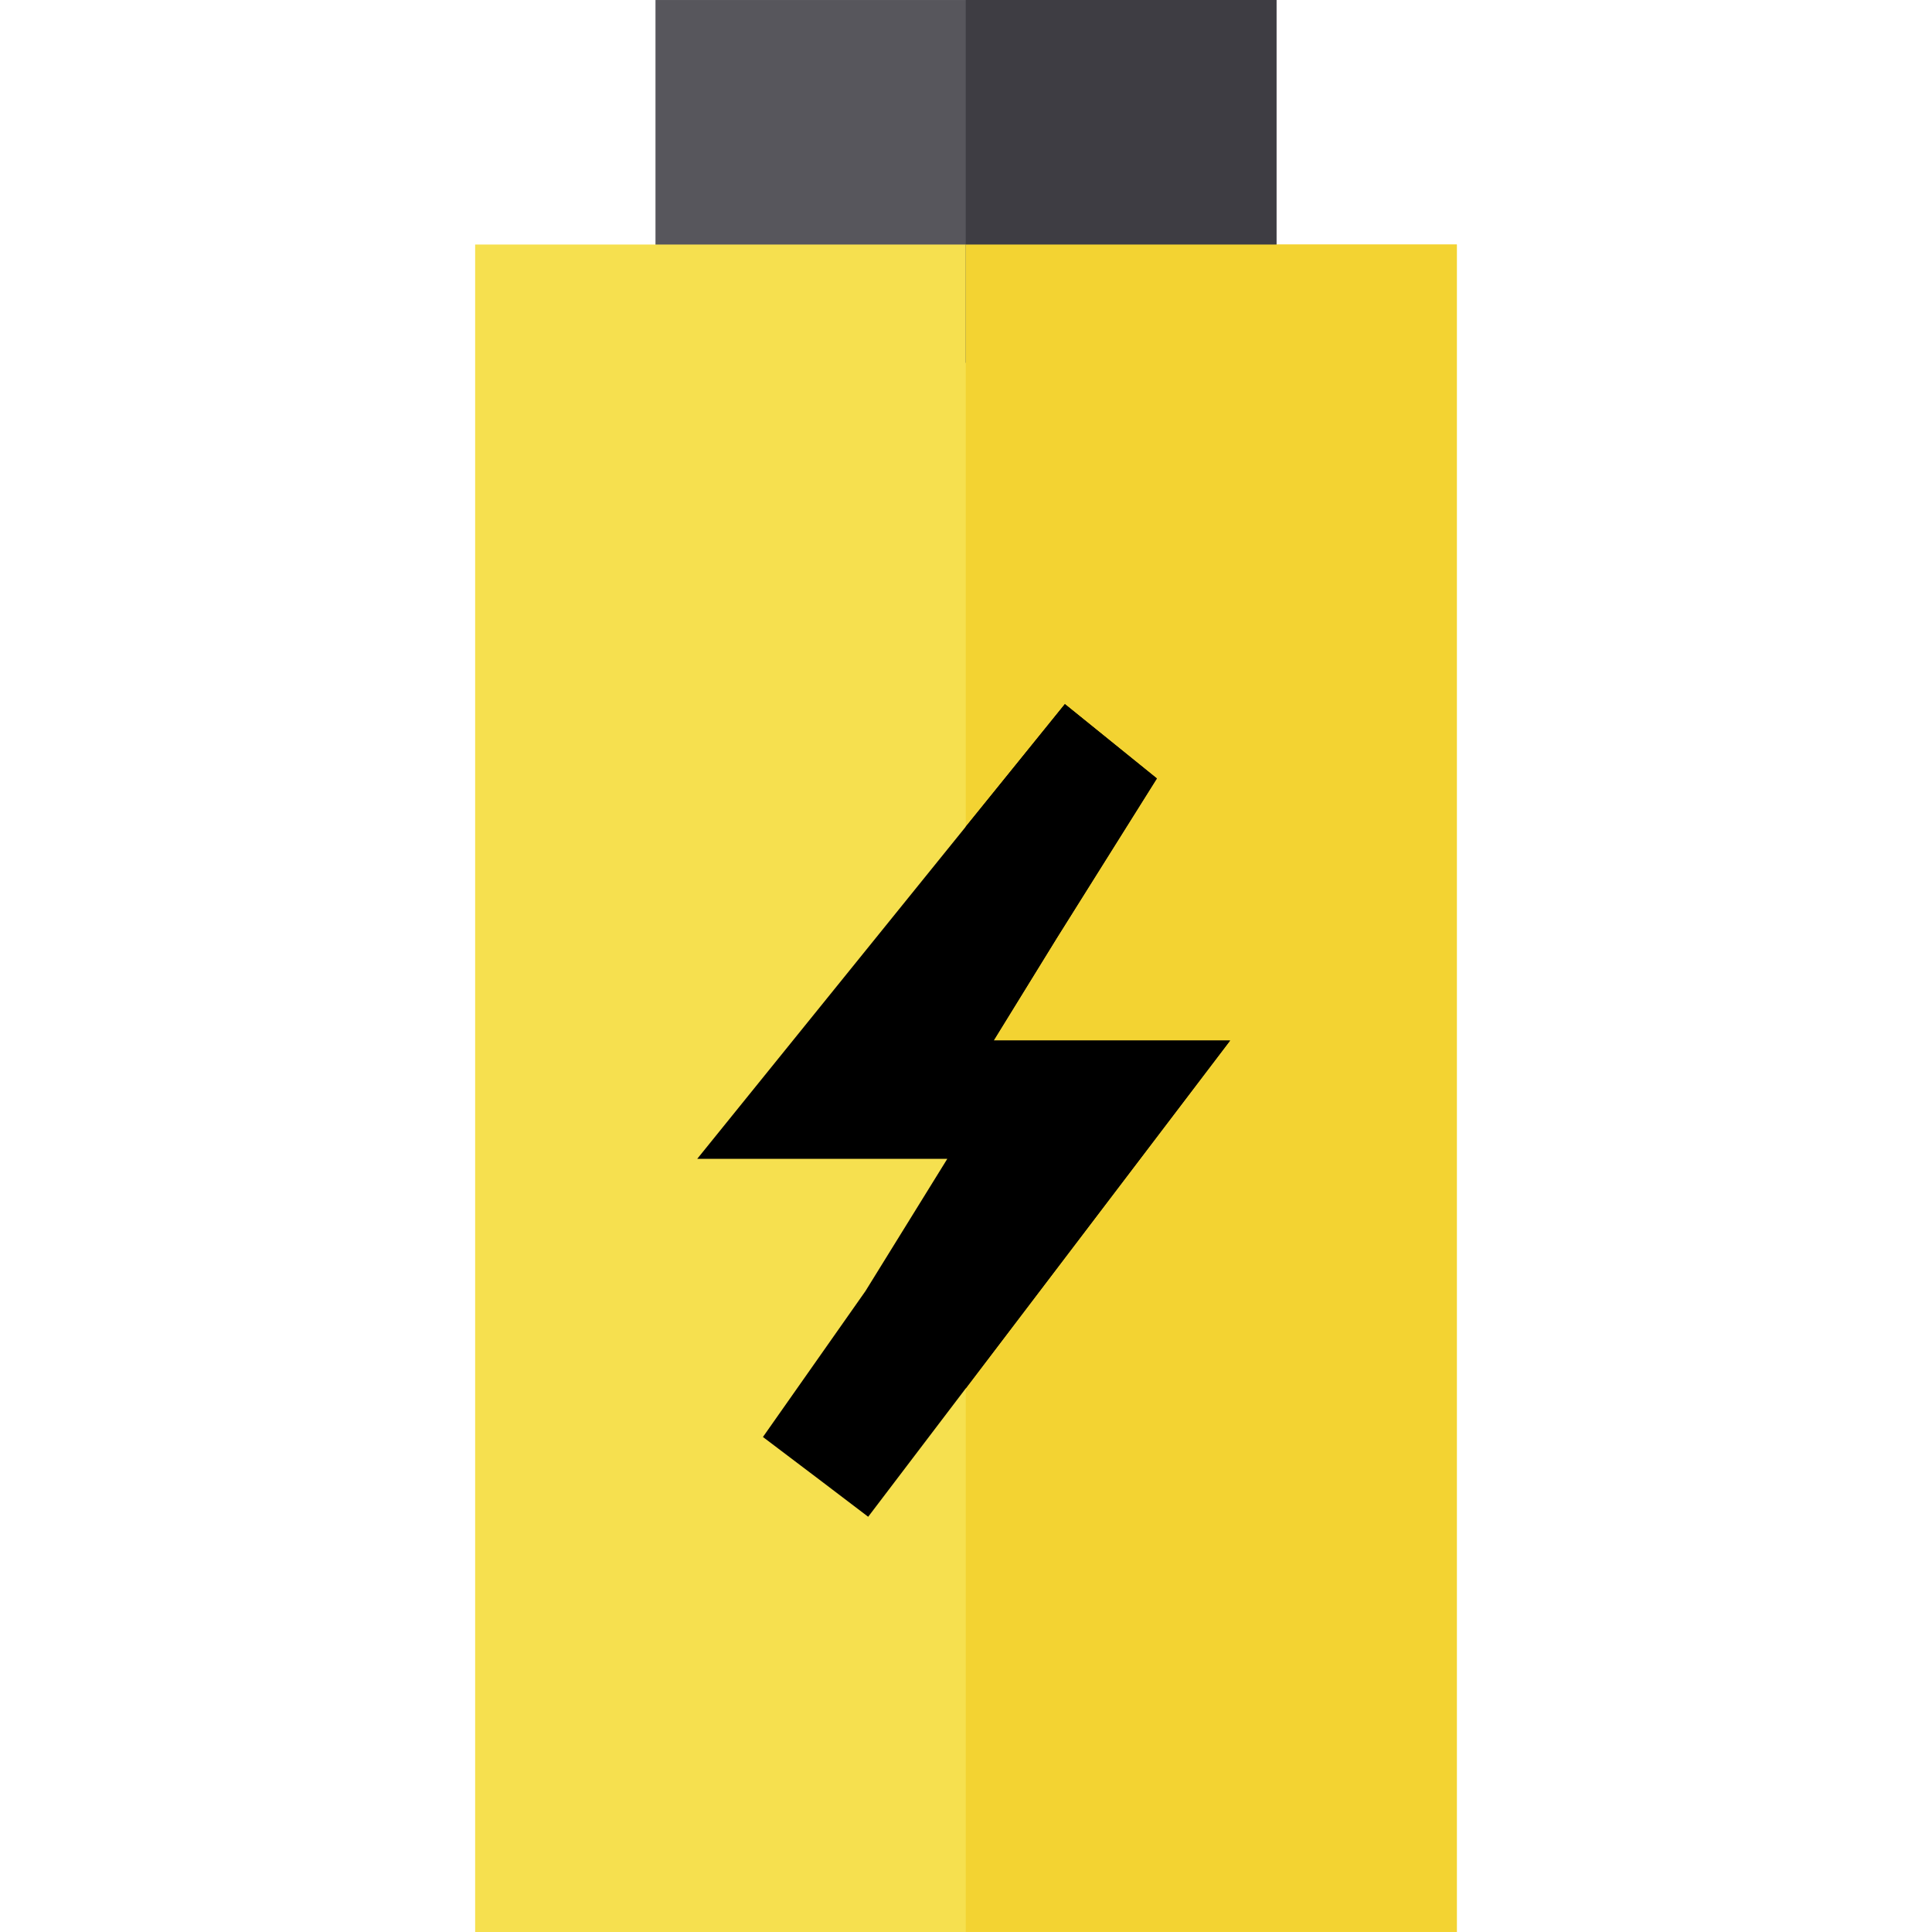
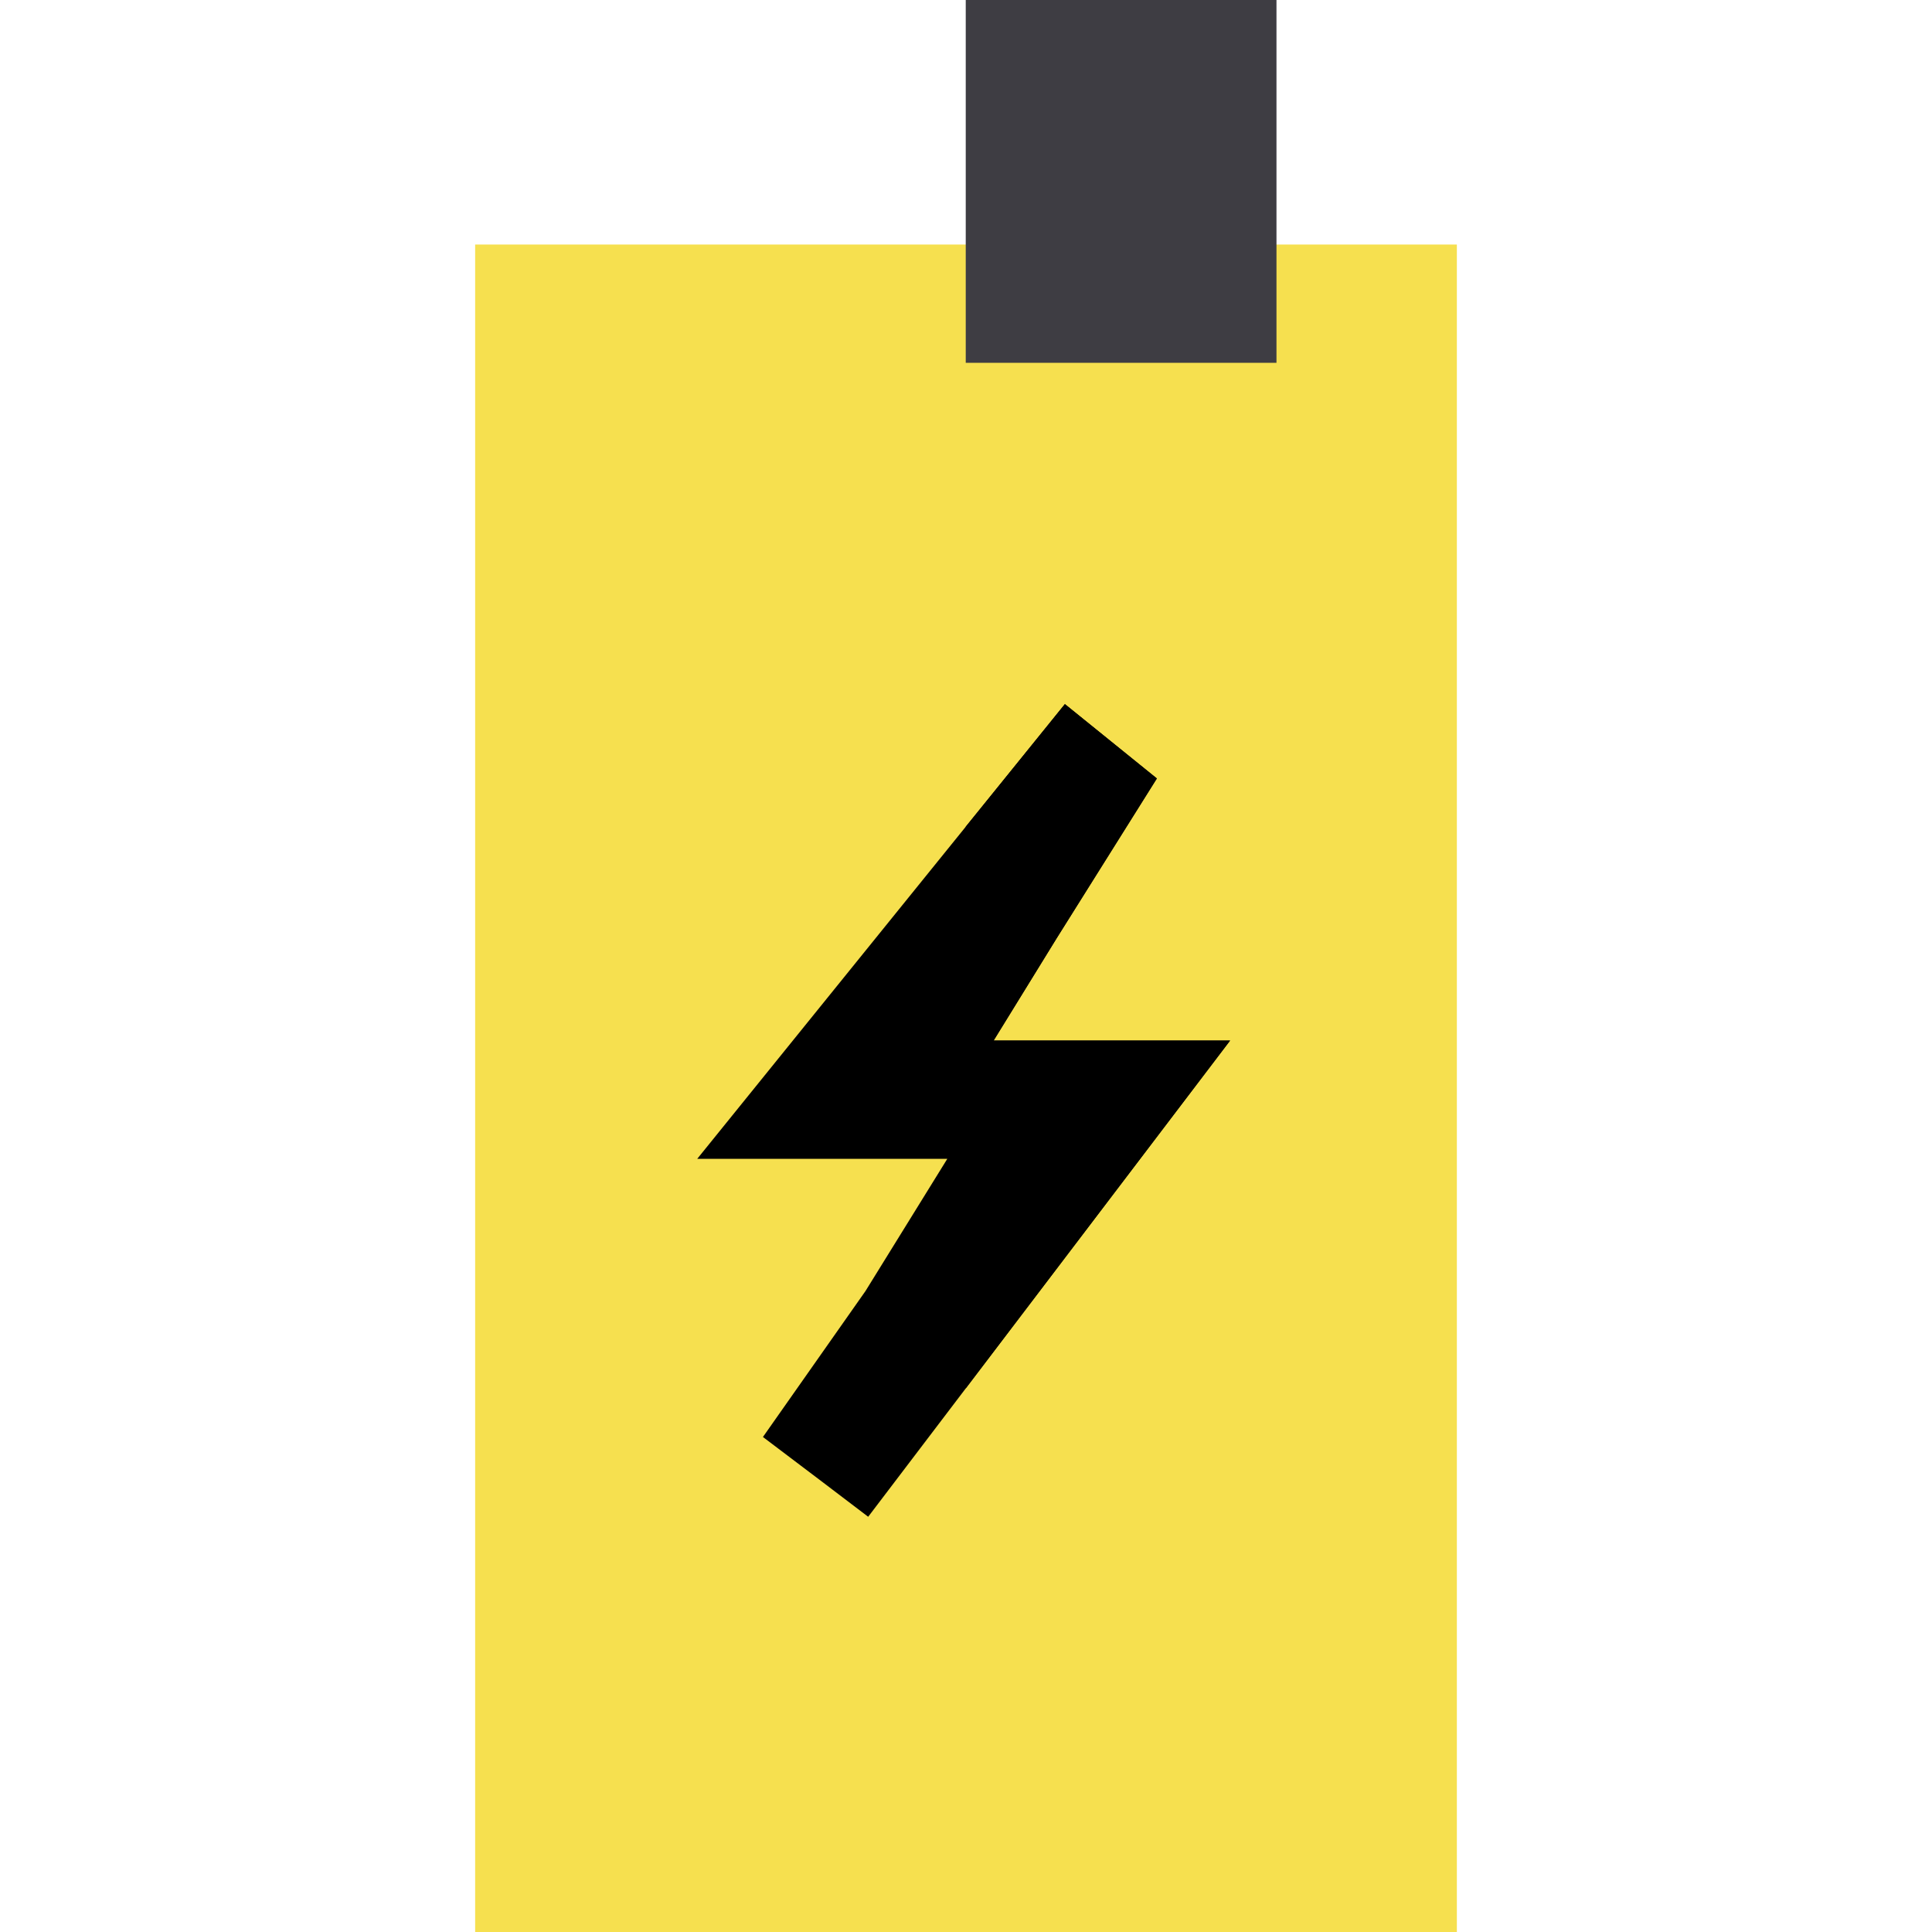
<svg xmlns="http://www.w3.org/2000/svg" version="1.1" id="Layer_1" viewBox="0 0 512.007 512.007" xml:space="preserve" width="800px" height="800px" fill="#000000">
  <g id="SVGRepo_bgCarrier" stroke-width="0" />
  <g id="SVGRepo_tracerCarrier" stroke-linecap="round" stroke-linejoin="round" />
  <g id="SVGRepo_iconCarrier">
-     <rect x="173.713" y="0.003" style="fill:#57565C;" width="164.56" height="96.14" />
    <rect x="125.92" y="64.804" style="fill:#F6E04F;" width="260.168" height="447.203" />
    <rect x="255.936" style="fill:#3E3D43;" width="82.348" height="96.151" />
-     <rect x="255.936" y="64.804" style="fill:#F3D332;" width="130.141" height="447.193" />
    <polygon style="fill:#000000;" points="325.996,275.76 263.327,275.76 280.029,248.647 306.586,206.304 294.398,196.45 294.398,196.45 294.398,196.45 282.21,186.596 184.775,307.107 251.048,307.107 229.356,342.16 202.189,380.821 217.603,392.48 217.602,392.481 217.603,392.48 230.081,401.964 " />
    <polygon style="fill:#000000;" points="325.998,275.757 255.938,367.938 255.938,219.082 282.206,186.597 294.399,196.45 306.583,206.303 280.032,248.642 263.325,275.757 " />
  </g>
</svg>